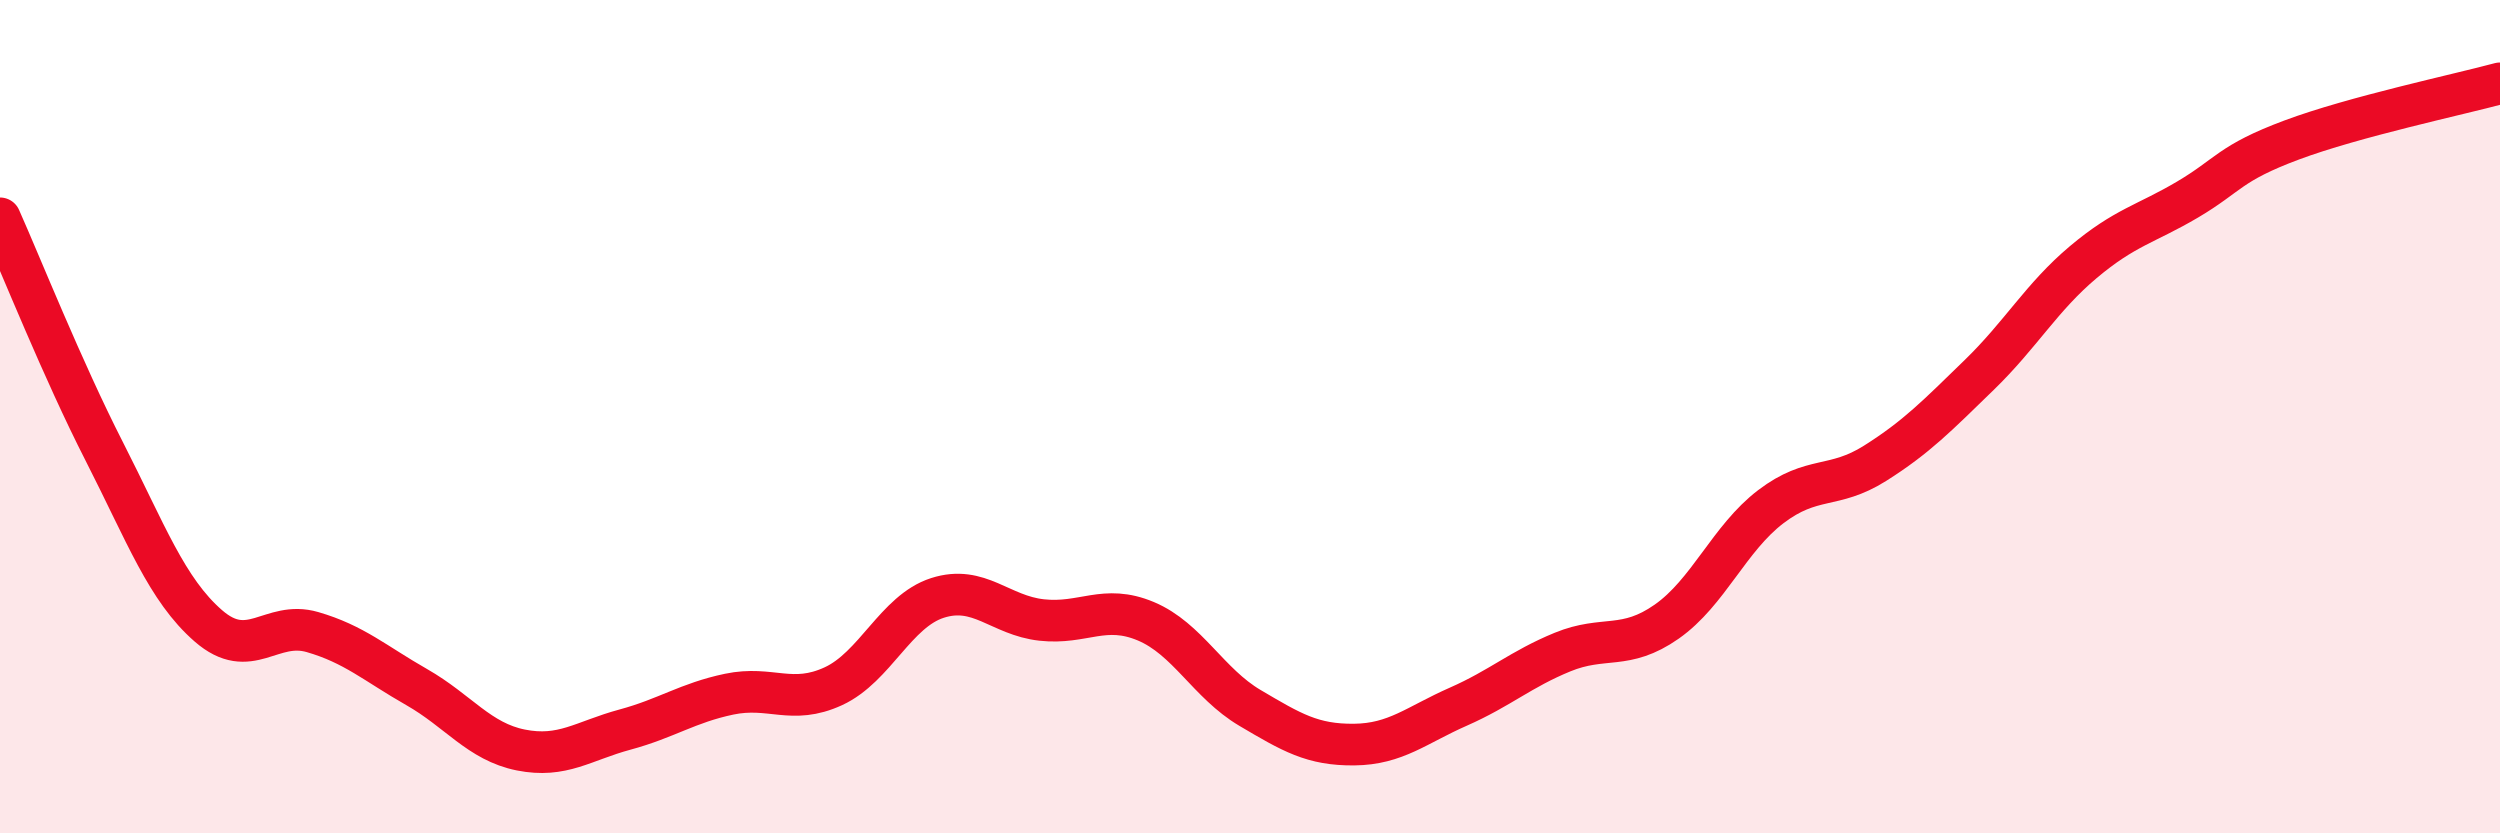
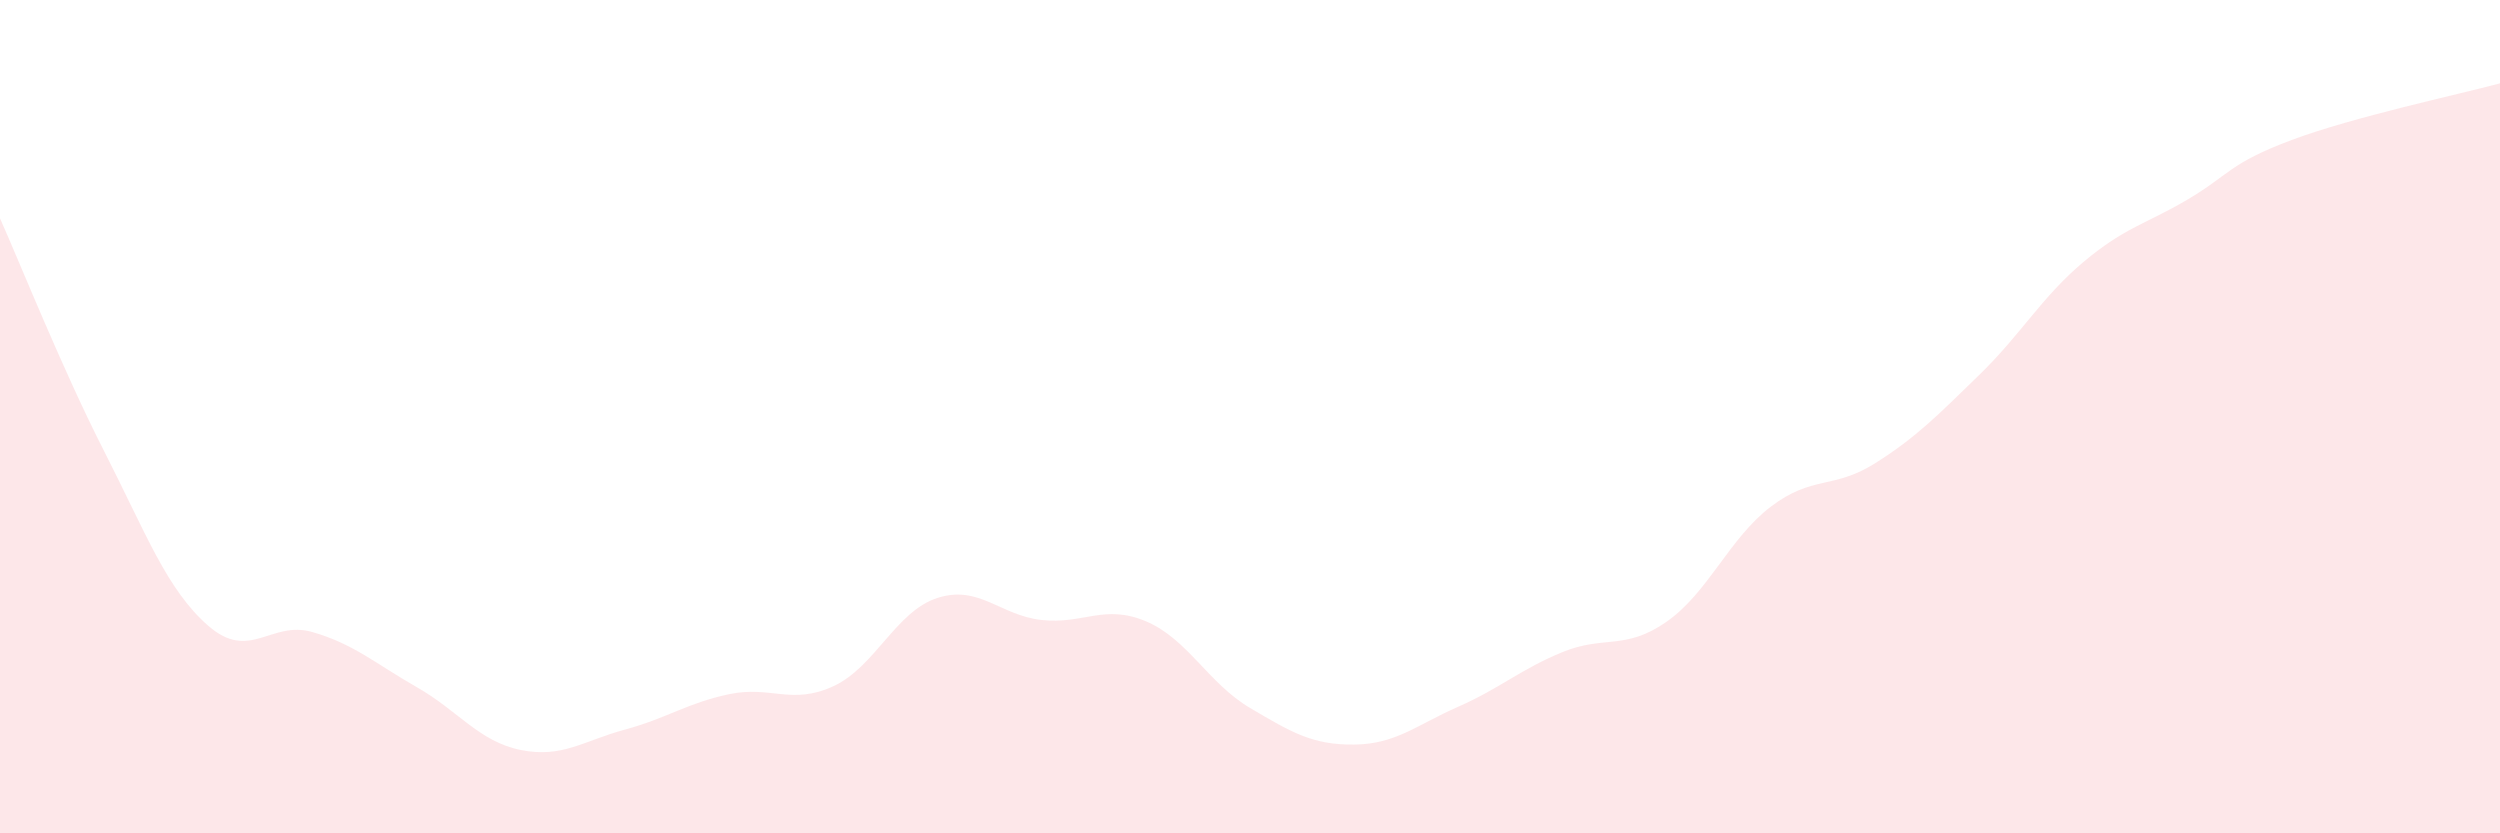
<svg xmlns="http://www.w3.org/2000/svg" width="60" height="20" viewBox="0 0 60 20">
  <path d="M 0,5.24 C 0.5,6.36 1.5,8.87 2.5,10.83 C 3.5,12.79 4,14.15 5,15.02 C 6,15.89 6.5,14.88 7.5,15.17 C 8.5,15.46 9,15.92 10,16.49 C 11,17.06 11.5,17.8 12.5,18 C 13.5,18.2 14,17.78 15,17.51 C 16,17.24 16.5,16.87 17.5,16.66 C 18.5,16.45 19,16.93 20,16.47 C 21,16.01 21.5,14.67 22.5,14.35 C 23.5,14.03 24,14.77 25,14.88 C 26,14.99 26.5,14.49 27.5,14.91 C 28.5,15.33 29,16.4 30,16.99 C 31,17.58 31.5,17.88 32.5,17.87 C 33.5,17.86 34,17.4 35,16.96 C 36,16.52 36.5,16.06 37.5,15.65 C 38.5,15.24 39,15.62 40,14.92 C 41,14.22 41.5,12.92 42.5,12.16 C 43.5,11.4 44,11.75 45,11.12 C 46,10.49 46.5,9.97 47.5,9 C 48.5,8.03 49,7.13 50,6.29 C 51,5.45 51.5,5.38 52.5,4.79 C 53.5,4.2 53.5,3.92 55,3.36 C 56.5,2.8 59,2.27 60,2L60 20L0 20Z" fill="#EB0A25" opacity="0.1" stroke-linecap="round" stroke-linejoin="round" />
-   <path d="M 0,5.24 C 0.5,6.36 1.5,8.87 2.5,10.83 C 3.5,12.79 4,14.15 5,15.02 C 6,15.89 6.5,14.88 7.5,15.17 C 8.5,15.46 9,15.92 10,16.49 C 11,17.06 11.5,17.8 12.5,18 C 13.5,18.2 14,17.78 15,17.51 C 16,17.24 16.5,16.87 17.5,16.66 C 18.5,16.45 19,16.93 20,16.47 C 21,16.01 21.5,14.67 22.5,14.35 C 23.5,14.03 24,14.77 25,14.88 C 26,14.99 26.5,14.49 27.5,14.91 C 28.5,15.33 29,16.4 30,16.99 C 31,17.58 31.5,17.88 32.5,17.87 C 33.5,17.86 34,17.4 35,16.96 C 36,16.52 36.5,16.06 37.5,15.65 C 38.5,15.24 39,15.62 40,14.92 C 41,14.22 41.5,12.92 42.5,12.16 C 43.5,11.4 44,11.75 45,11.12 C 46,10.49 46.5,9.97 47.5,9 C 48.5,8.03 49,7.13 50,6.29 C 51,5.45 51.5,5.38 52.5,4.79 C 53.5,4.2 53.5,3.92 55,3.36 C 56.5,2.8 59,2.27 60,2" stroke="#EB0A25" stroke-width="1" fill="none" stroke-linecap="round" stroke-linejoin="round" />
</svg>